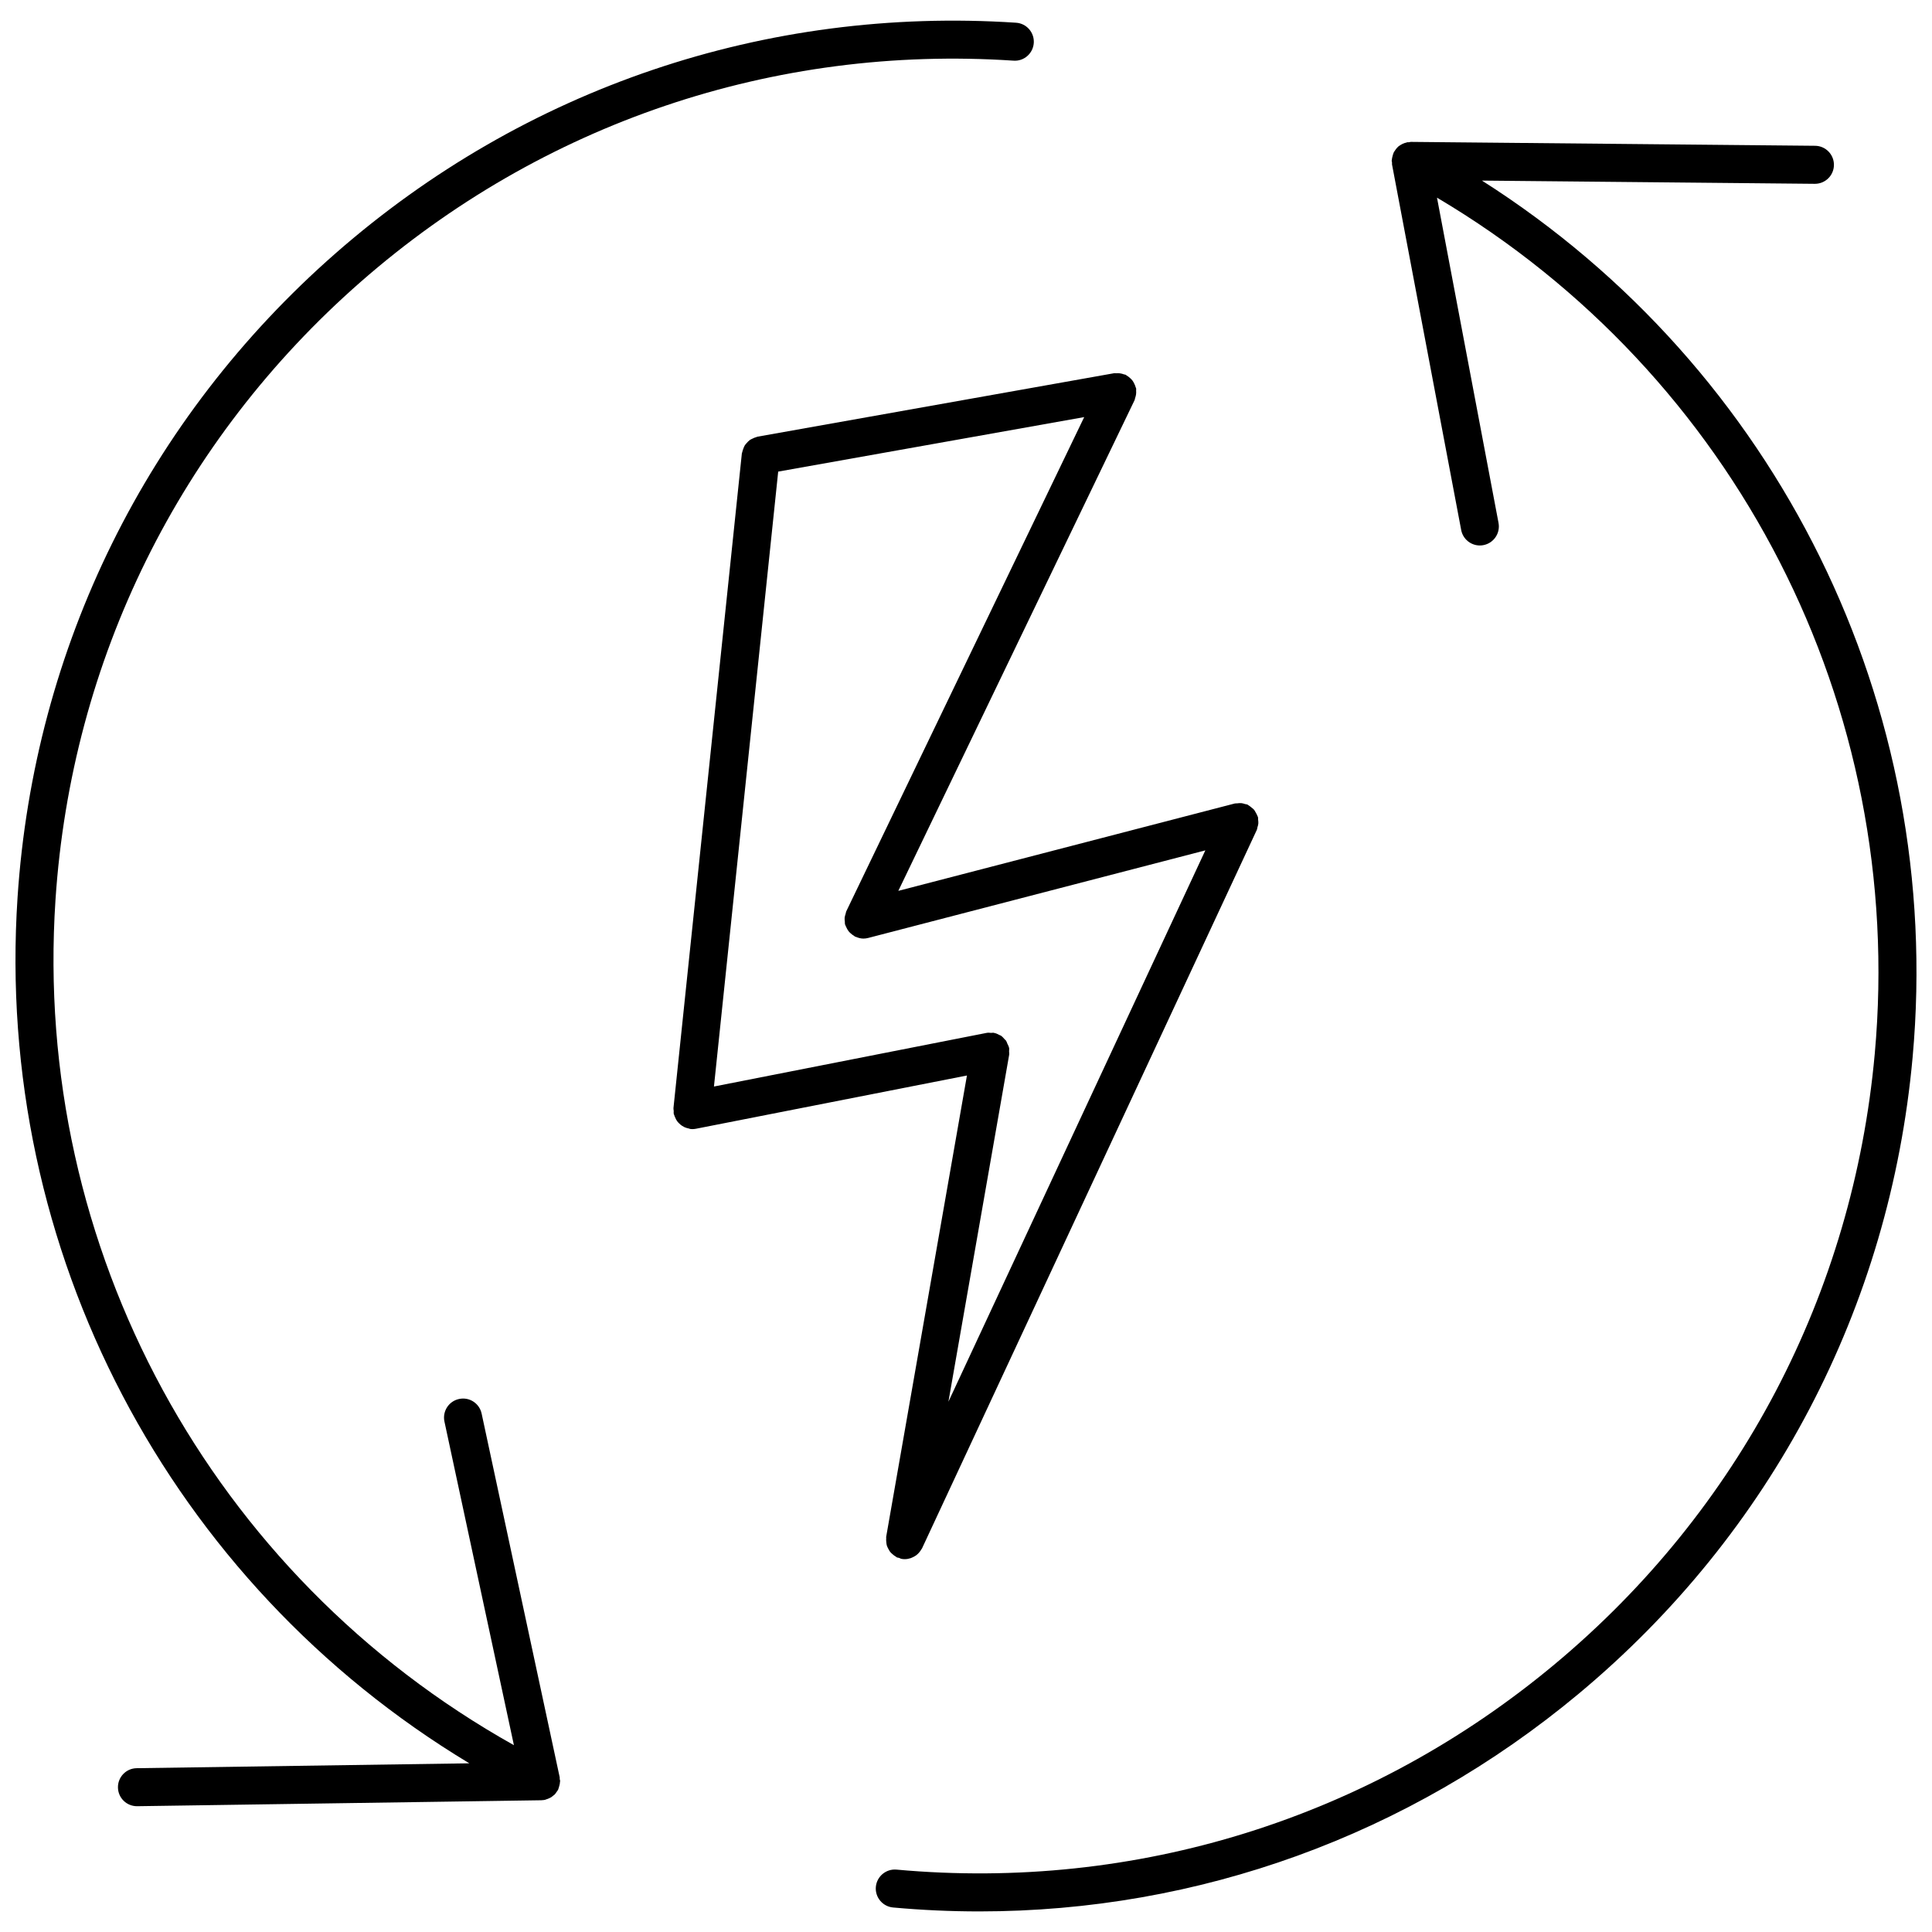
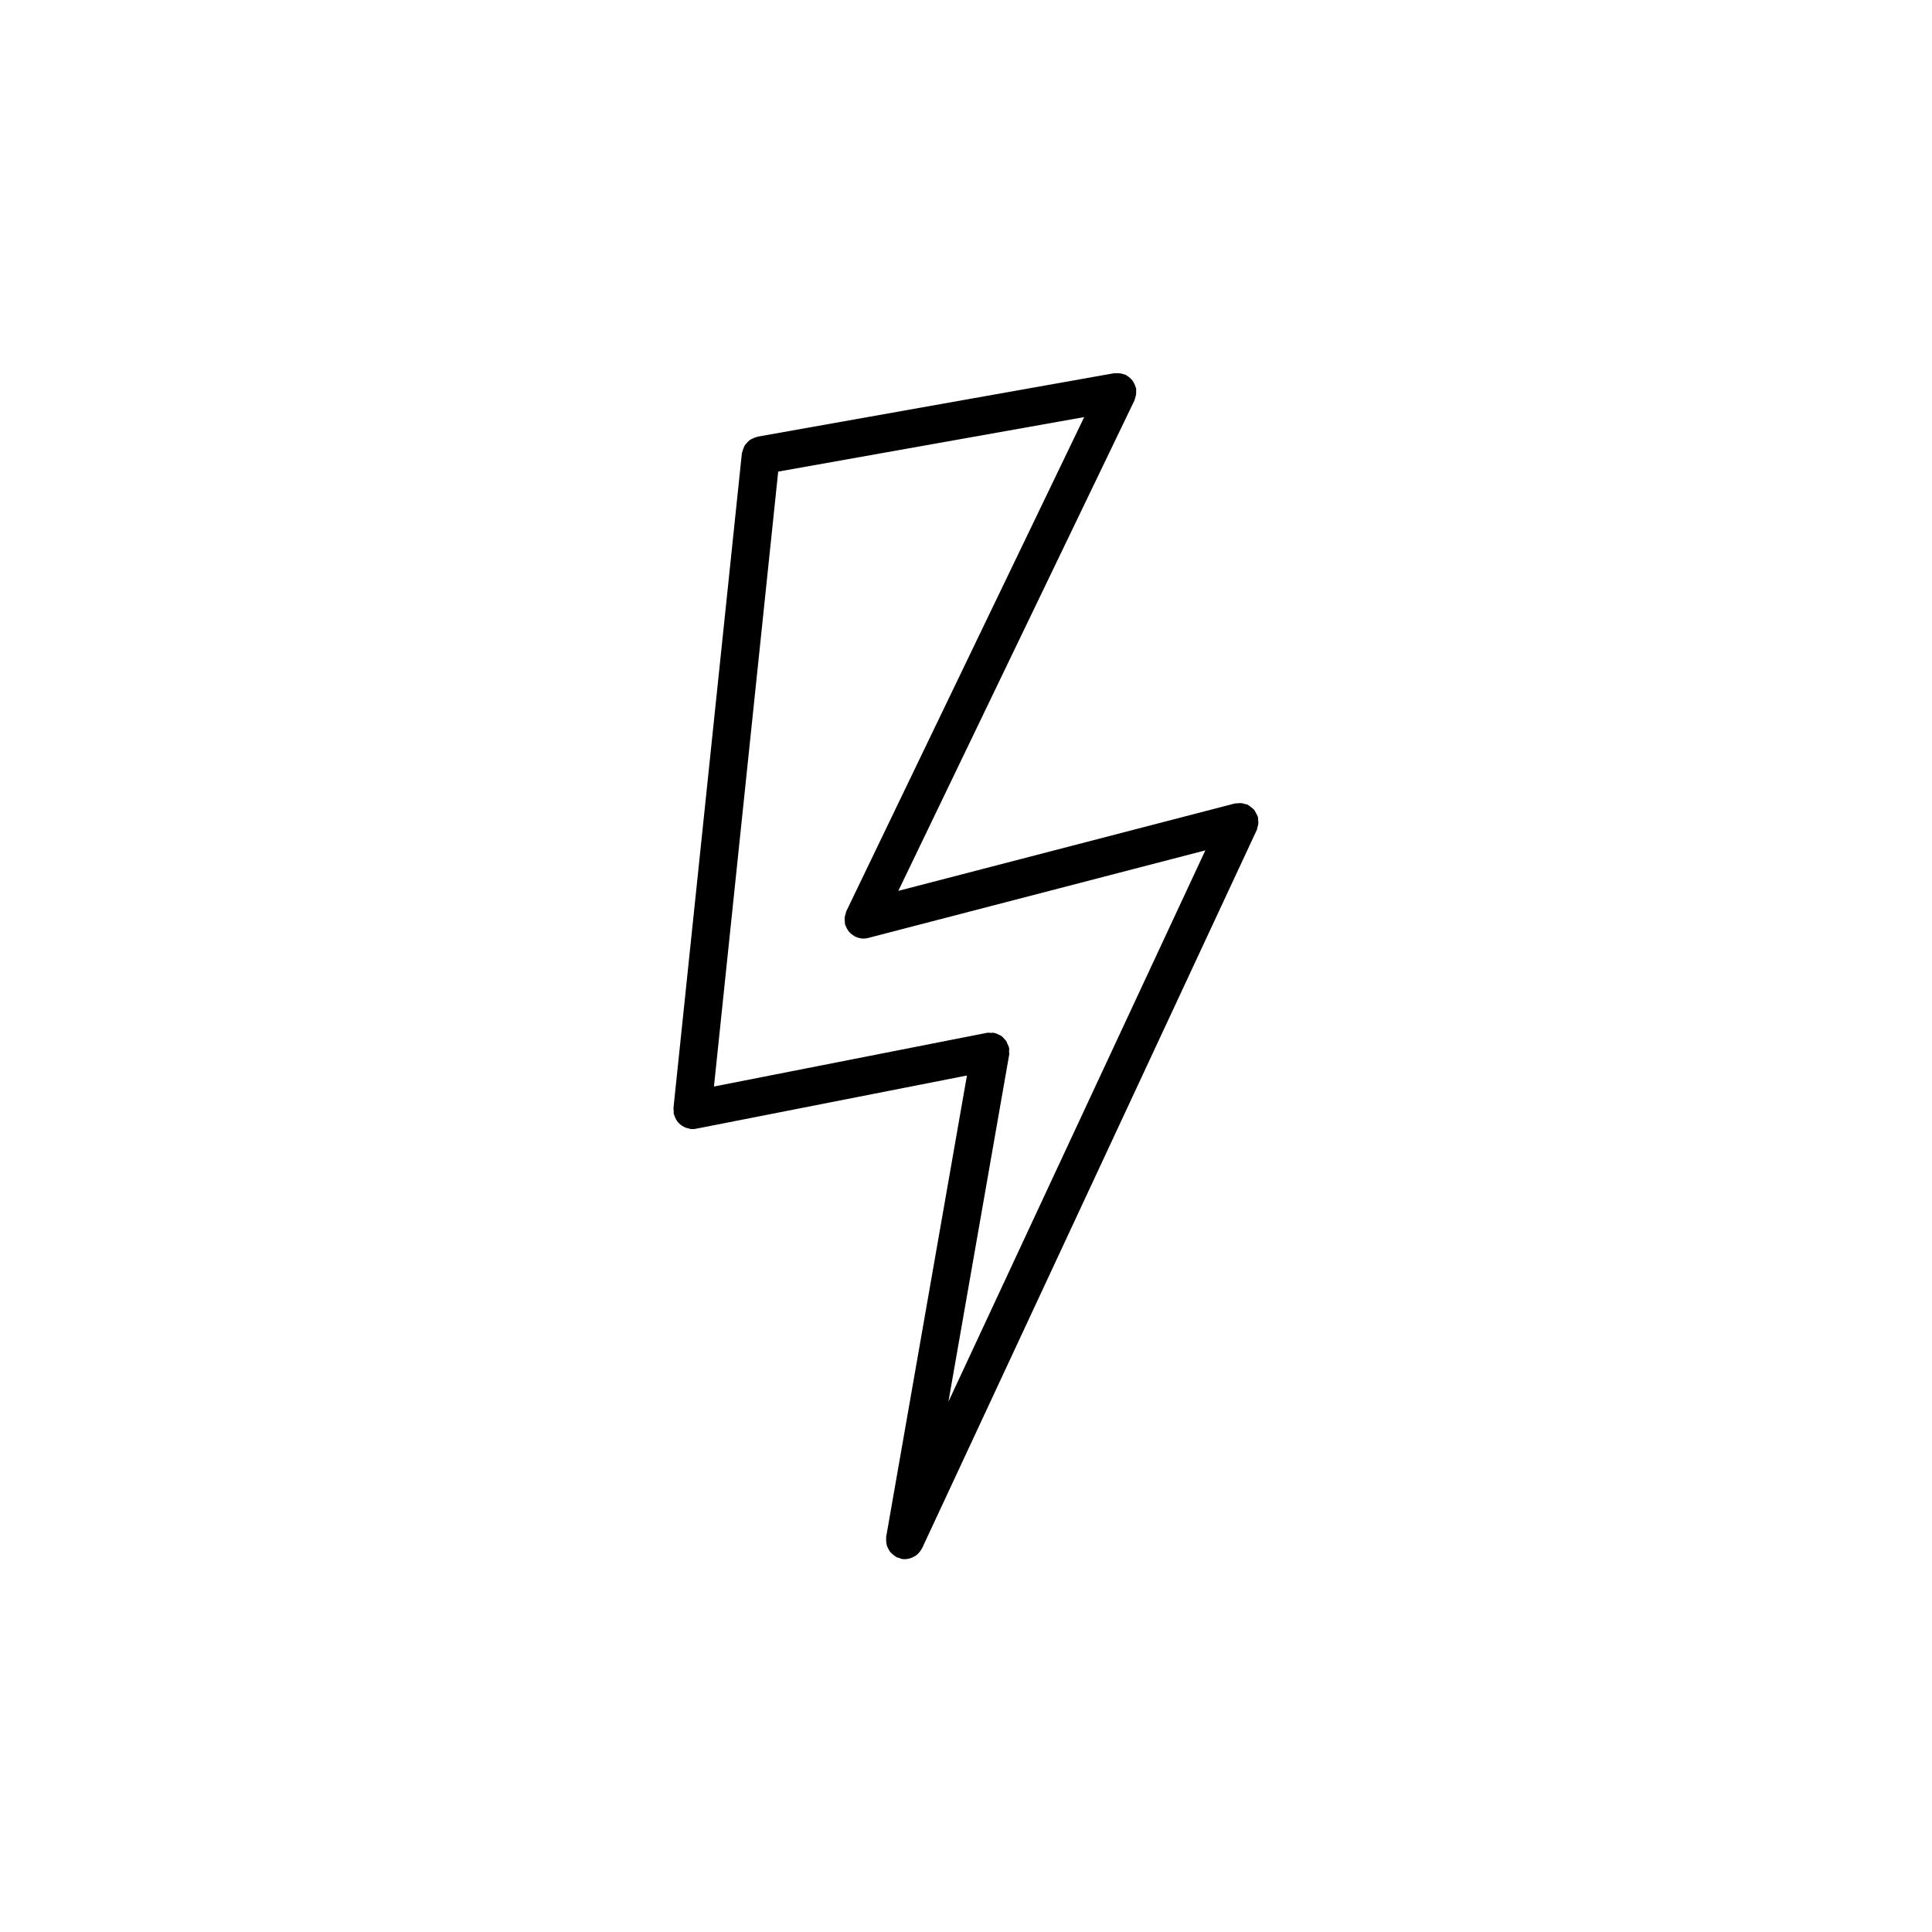
<svg xmlns="http://www.w3.org/2000/svg" width="800px" height="800px" version="1.1" viewBox="144 144 512 512">
  <defs>
    <clipPath id="b">
      <path d="m376 181h275.9v470h-275.9z" />
    </clipPath>
    <clipPath id="a">
-       <path d="m148.09 149h269.91v474h-269.91z" />
-     </clipPath>
+       </clipPath>
  </defs>
  <path d="m400.25 429.02-21.406 122.27c-0.02 0.117 0.02 0.227 0.012 0.344-0.039 0.352-0.012 0.684 0.023 1.031 0.031 0.316 0.055 0.613 0.141 0.91 0.098 0.312 0.242 0.586 0.395 0.875 0.152 0.289 0.293 0.559 0.488 0.816 0.195 0.242 0.43 0.434 0.664 0.641 0.262 0.23 0.523 0.441 0.836 0.613 0.102 0.055 0.168 0.152 0.273 0.203 0.18 0.086 0.371 0.066 0.559 0.121 0.242 0.086 0.441 0.23 0.699 0.277 0.289 0.051 0.578 0.074 0.863 0.074h0.004 0.004c0.012 0 0.02-0.004 0.031-0.004 0.527-0.004 1.043-0.105 1.543-0.277 0.168-0.055 0.316-0.137 0.48-0.211 0.328-0.145 0.637-0.316 0.926-0.527 0.156-0.117 0.297-0.242 0.438-0.367 0.25-0.238 0.469-0.504 0.672-0.789 0.109-0.168 0.23-0.316 0.328-0.5 0.039-0.086 0.105-0.141 0.145-0.227l88.699-190.36c0.102-0.211 0.098-0.438 0.156-0.656 0.105-0.336 0.215-0.66 0.246-1.02 0.035-0.359-0.016-0.695-0.059-1.047-0.023-0.227 0.023-0.449-0.035-0.676-0.02-0.082-0.082-0.137-0.105-0.211-0.105-0.344-0.293-0.645-0.469-0.957-0.145-0.262-0.273-0.535-0.457-0.762-0.195-0.238-0.453-0.414-0.695-0.609-0.273-0.223-0.523-0.449-0.832-0.613-0.074-0.035-0.117-0.105-0.191-0.141-0.215-0.105-0.449-0.098-0.672-0.16-0.332-0.105-0.656-0.211-1.004-0.242-0.371-0.035-0.727 0.012-1.09 0.059-0.211 0.023-0.422-0.02-0.637 0.035l-89.16 23.152 62.613-130.05c0.086-0.176 0.074-0.359 0.137-0.535 0.109-0.316 0.195-0.629 0.246-0.961 0.051-0.352 0.051-0.691 0.023-1.039-0.016-0.18 0.047-0.348 0.012-0.527-0.023-0.137-0.105-0.238-0.141-0.367-0.086-0.328-0.211-0.625-0.363-0.926-0.145-0.309-0.301-0.594-0.504-0.863-0.168-0.215-0.359-0.398-0.562-0.59-0.289-0.273-0.586-0.508-0.934-0.699-0.102-0.059-0.16-0.156-0.273-0.207-0.141-0.07-0.301-0.059-0.449-0.109-0.352-0.133-0.707-0.227-1.09-0.277-0.324-0.039-0.637-0.039-0.953-0.016-0.195 0.012-0.379-0.051-0.578-0.012l-94.516 16.82c-0.102 0.016-0.176 0.086-0.277 0.105-0.383 0.09-0.715 0.246-1.059 0.418-0.242 0.117-0.484 0.215-0.695 0.367-0.309 0.223-0.551 0.492-0.801 0.777-0.18 0.207-0.367 0.387-0.516 0.621-0.176 0.281-0.281 0.594-0.402 0.91-0.117 0.312-0.23 0.609-0.293 0.941-0.016 0.105-0.082 0.188-0.09 0.293l-18.129 173.51c-0.023 0.262 0.059 0.504 0.07 0.75 0.012 0.246-0.051 0.492 0 0.742 0.016 0.098 0.074 0.16 0.102 0.258 0.066 0.258 0.176 0.484 0.281 0.727 0.141 0.336 0.297 0.66 0.504 0.945 0.145 0.207 0.312 0.379 0.484 0.555 0.258 0.266 0.523 0.5 0.832 0.699 0.207 0.133 0.414 0.25 0.637 0.359 0.363 0.168 0.734 0.273 1.133 0.352 0.156 0.031 0.289 0.121 0.449 0.137 0.176 0.02 0.344 0.031 0.516 0.031h0.004 0.004 0.004 0.012c0.316-0.004 0.637-0.031 0.957-0.098zm-50.02-160.04 81.094-14.445-63.051 130.97c-0.105 0.211-0.102 0.441-0.172 0.664-0.109 0.344-0.227 0.672-0.262 1.039-0.035 0.359 0.016 0.699 0.055 1.055 0.023 0.23-0.02 0.457 0.039 0.695 0.02 0.074 0.07 0.133 0.098 0.207 0.066 0.223 0.18 0.418 0.277 0.625 0.168 0.352 0.344 0.691 0.578 0.988 0.137 0.176 0.293 0.324 0.453 0.48 0.301 0.293 0.625 0.535 0.988 0.746 0.109 0.066 0.188 0.172 0.301 0.227 0.07 0.035 0.145 0.02 0.215 0.051 0.621 0.266 1.27 0.453 1.965 0.453 0.418 0 0.84-0.055 1.27-0.168l89.352-23.211-68.086 146.11 16.098-91.934c0.055-0.316-0.02-0.609-0.023-0.922 0-0.312 0.07-0.609 0.004-0.926-0.004-0.031-0.023-0.051-0.031-0.074-0.082-0.359-0.262-0.672-0.414-0.992-0.121-0.281-0.195-0.578-0.367-0.828-0.098-0.137-0.242-0.227-0.348-0.352-0.316-0.367-0.629-0.734-1.031-0.992-0.102-0.066-0.223-0.086-0.324-0.137-0.469-0.262-0.953-0.488-1.496-0.586-0.02-0.004-0.035-0.02-0.059-0.023-0.242-0.039-0.465 0.031-0.699 0.023-0.383-0.016-0.75-0.086-1.148-0.004l-72.297 14.219z" />
  <g clip-path="url(#b)">
-     <path d="m536.77 191.86 88.152 0.852h0.051c2.762 0 5.012-2.223 5.039-4.988 0.023-2.781-2.207-5.059-4.988-5.09l-107.12-1.031c-0.203-0.004-0.359 0.082-0.551 0.098-0.145 0.016-0.289-0.035-0.434-0.004-0.09 0.016-0.152 0.074-0.242 0.102-0.133 0.031-0.262 0.039-0.387 0.086-0.402 0.121-0.754 0.309-1.102 0.523-0.074 0.047-0.145 0.098-0.223 0.145-0.082 0.055-0.16 0.102-0.238 0.156-0.02 0.016-0.039 0.02-0.059 0.035-0.324 0.273-0.59 0.578-0.836 0.926-0.09 0.117-0.16 0.238-0.238 0.363-0.02 0.023-0.039 0.055-0.055 0.082-0.039 0.059-0.102 0.098-0.133 0.16-0.016 0.023-0.012 0.051-0.023 0.074-0.133 0.273-0.211 0.559-0.297 0.855-0.07 0.227-0.125 0.441-0.168 0.684-0.023 0.172-0.059 0.328-0.07 0.504 0 0.07-0.039 0.133-0.039 0.207 0 0.176 0.082 0.324 0.098 0.492 0.016 0.168-0.035 0.324-0.004 0.492l18.328 96.871c0.457 2.414 2.57 4.102 4.941 4.102 0.312 0 0.625-0.023 0.941-0.09 2.734-0.52 4.527-3.148 4.016-5.883l-16.309-86.203c79.055 46.84 124.36 134.72 116.01 226.91-5.758 63.496-35.891 120.95-84.855 161.78-48.965 40.832-110.9 60.176-174.39 54.395-2.762-0.246-5.219 1.793-5.473 4.566-0.25 2.769 1.793 5.219 4.566 5.473 7.664 0.695 15.289 1.039 22.887 1.039 58.039-0.004 113.73-20.102 158.86-57.73 51.031-42.551 82.438-102.43 88.438-168.61 8.465-93.406-35.914-182.59-114.1-232.33z" />
-   </g>
+     </g>
  <g clip-path="url(#a)">
-     <path d="m292.33 615.49c-0.02-0.16 0.031-0.316-0.004-0.488l-20.688-96.383c-0.578-2.715-3.25-4.473-5.984-3.871-2.719 0.578-4.453 3.258-3.871 5.984l18.41 85.762c-80.176-44.898-127.6-131.65-121.49-224 4.207-63.621 32.934-121.79 80.891-163.8 47.957-42.008 109.43-62.84 173.01-58.617 2.762 0.203 5.176-1.918 5.359-4.695 0.18-2.777-1.918-5.176-4.695-5.359-66.336-4.359-130.34 17.312-180.32 61.094-49.973 43.781-79.914 104.4-84.297 170.71-6.188 93.574 40.344 181.64 119.72 229.47l-88.152 1.293c-2.781 0.039-5.004 2.332-4.961 5.113 0.039 2.754 2.289 4.961 5.039 4.961h0.074l107.11-1.578c0.023 0 0.051-0.016 0.074-0.016 0.301-0.012 0.605-0.031 0.906-0.102 0.039-0.012 0.07-0.039 0.105-0.051 0.211-0.051 0.414-0.125 0.613-0.207 0.156-0.059 0.301-0.117 0.449-0.195 0.188-0.09 0.367-0.176 0.539-0.293 0.121-0.082 0.215-0.176 0.328-0.266 0.133-0.105 0.273-0.203 0.398-0.316 0.047-0.047 0.102-0.074 0.141-0.117 0.145-0.152 0.258-0.348 0.387-0.523 0.105-0.141 0.207-0.273 0.293-0.418 0.059-0.102 0.141-0.172 0.191-0.277 0.031-0.066 0.023-0.133 0.055-0.191 0.098-0.207 0.137-0.43 0.203-0.648 0.082-0.262 0.152-0.516 0.191-0.785 0.02-0.172 0.051-0.336 0.055-0.516 0-0.07 0.035-0.125 0.035-0.195-0.008-0.168-0.09-0.312-0.109-0.488z" />
-   </g>
+     </g>
</svg>